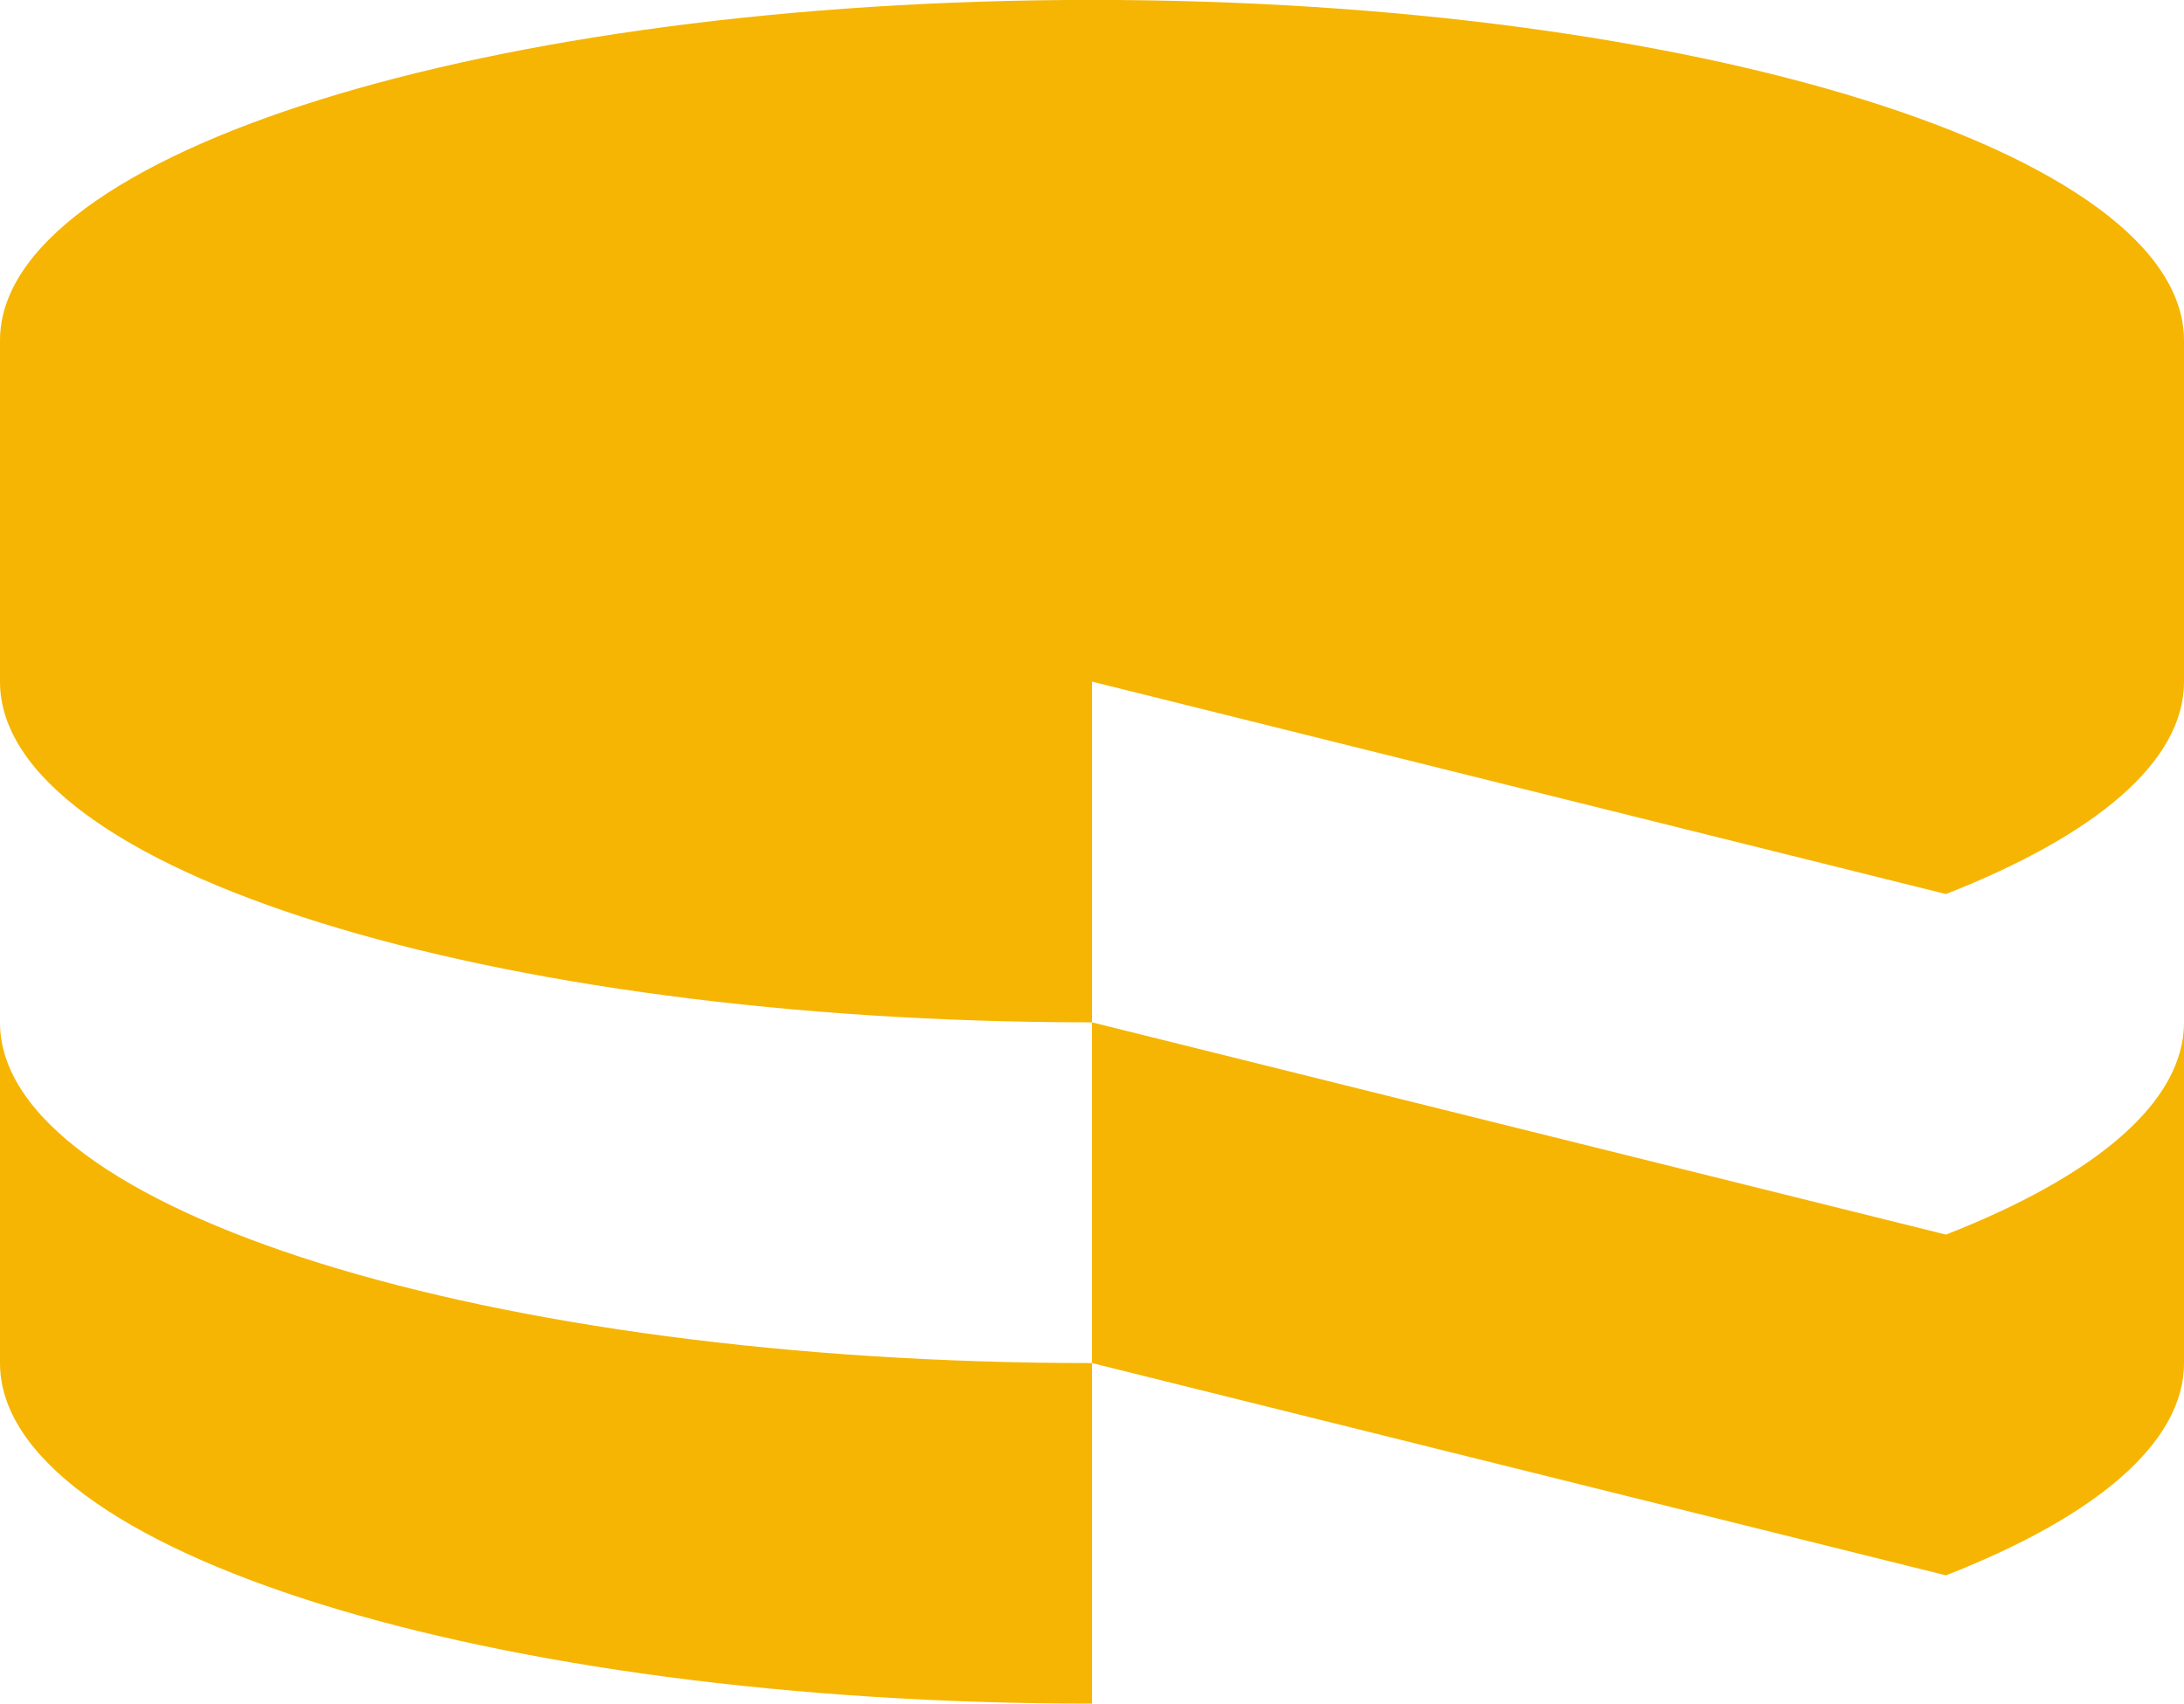
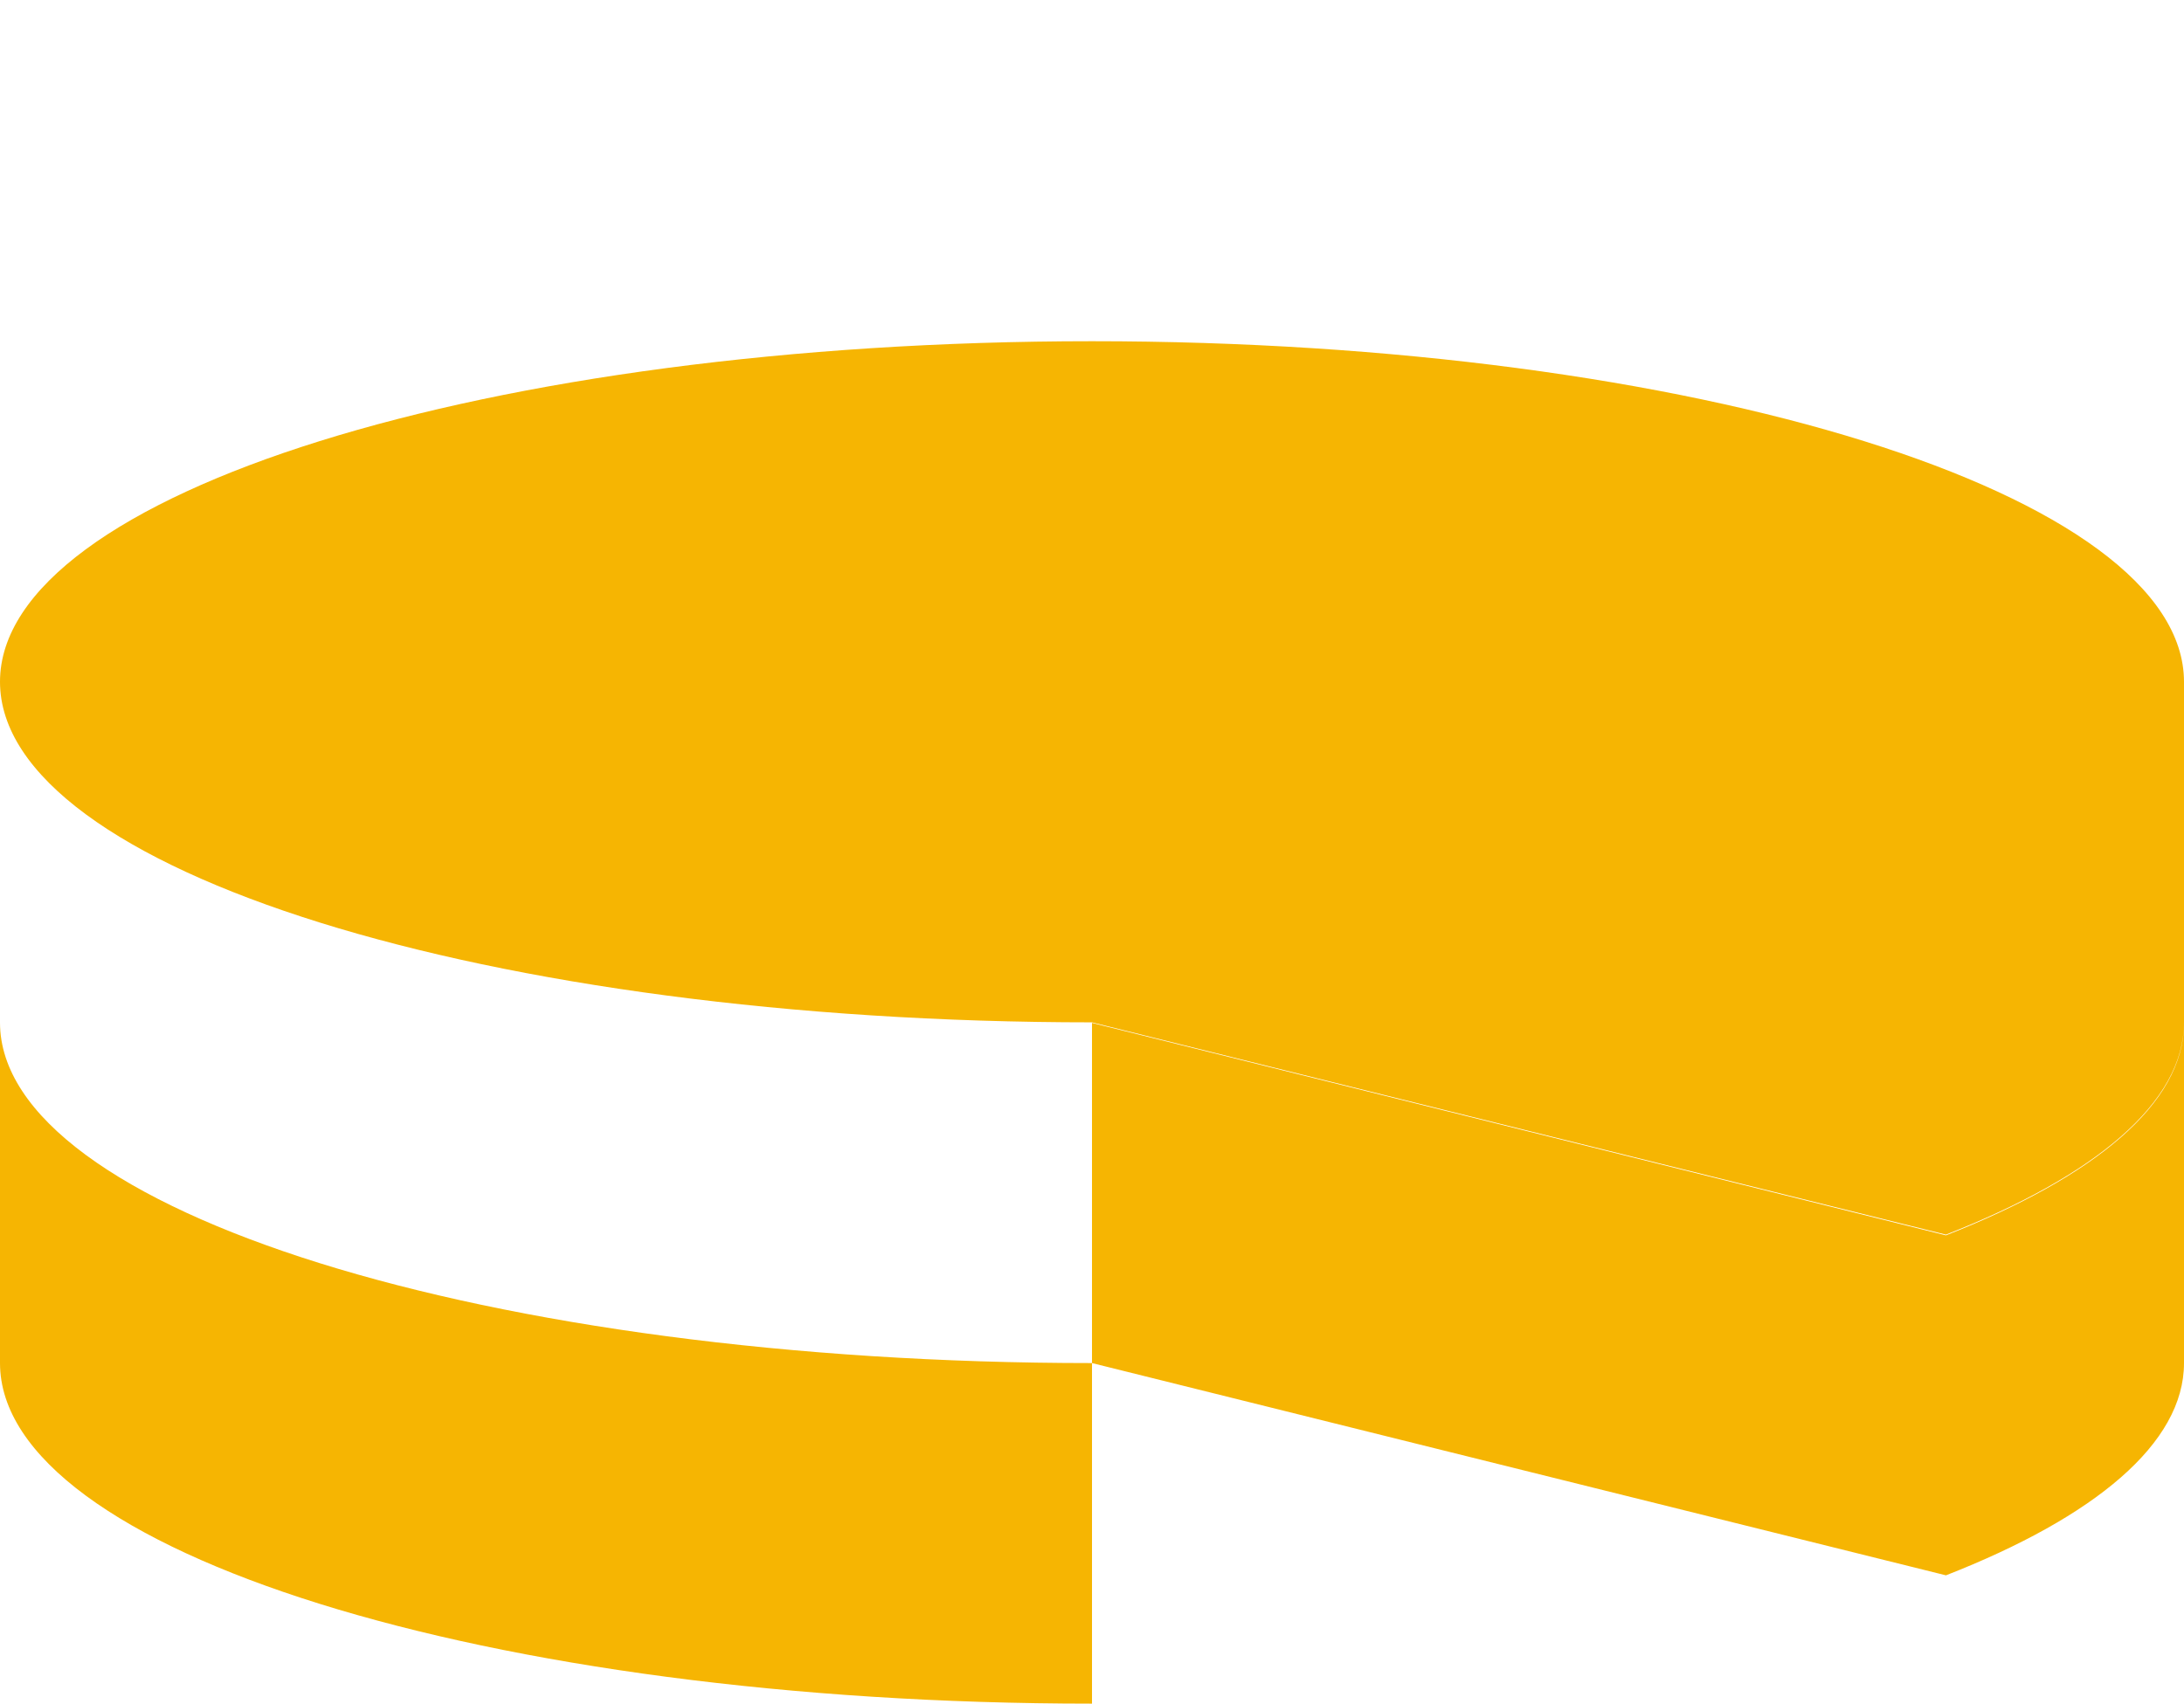
<svg xmlns="http://www.w3.org/2000/svg" xmlns:ns1="http://sodipodi.sourceforge.net/DTD/sodipodi-0.dtd" xmlns:ns2="http://www.inkscape.org/namespaces/inkscape" width="26.396mm" height="20.595mm" viewBox="0 0 26.396 20.595" version="1.1" id="svg5" ns1:docname="torte.svg" ns2:version="1.1.2 (b8e25be833, 2022-02-05)">
  <ns1:namedview id="namedview7" pagecolor="#ffffff" bordercolor="#666666" borderopacity="1.0" ns2:pageshadow="2" ns2:pageopacity="0.0" ns2:pagecheckerboard="0" ns2:document-units="mm" showgrid="false" fit-margin-top="0" fit-margin-left="0" fit-margin-right="0" fit-margin-bottom="0" ns2:zoom="0.77236953" ns2:cx="4.5315097" ns2:cy="23.304907" ns2:window-width="1920" ns2:window-height="1027" ns2:window-x="1912" ns2:window-y="-8" ns2:window-maximized="1" ns2:current-layer="layer1" />
  <defs id="defs2" />
  <g ns2:label="Warstwa 1" ns2:groupmode="layer" id="layer1" transform="translate(-109.096,-110.284)">
-     <path id="Icon_simple-cakephp" data-name="Icon simple-cakephp" d="m 109.096,122.643 v 4.119 c 0,2.273 5.906,4.117 13.198,4.117 v -4.117 c -7.292,0 -13.198,-1.848 -13.198,-4.117 z m 23.519,2.566 -10.321,-2.566 v 4.119 l 10.321,2.566 c 1.799,-0.704 2.877,-1.595 2.877,-2.566 v -4.119 c 0,0.97 -1.078,1.861 -2.877,2.566 z m -10.321,-6.682 v 4.116 c -7.288,0 -13.198,-1.844 -13.198,-4.117 v -4.126 c 0,-2.27 5.906,-4.117 13.198,-4.117 7.286,0 13.198,1.848 13.198,4.118 v 4.125 c 0,0.971 -1.078,1.859 -2.877,2.566 l -10.321,-2.568 z" fill="#f6b502" style="stroke-width:0.265" />
+     <path id="Icon_simple-cakephp" data-name="Icon simple-cakephp" d="m 109.096,122.643 v 4.119 c 0,2.273 5.906,4.117 13.198,4.117 v -4.117 c -7.292,0 -13.198,-1.848 -13.198,-4.117 z m 23.519,2.566 -10.321,-2.566 v 4.119 l 10.321,2.566 c 1.799,-0.704 2.877,-1.595 2.877,-2.566 v -4.119 c 0,0.97 -1.078,1.861 -2.877,2.566 z m -10.321,-6.682 v 4.116 c -7.288,0 -13.198,-1.844 -13.198,-4.117 c 0,-2.27 5.906,-4.117 13.198,-4.117 7.286,0 13.198,1.848 13.198,4.118 v 4.125 c 0,0.971 -1.078,1.859 -2.877,2.566 l -10.321,-2.568 z" fill="#f6b502" style="stroke-width:0.265" />
  </g>
</svg>